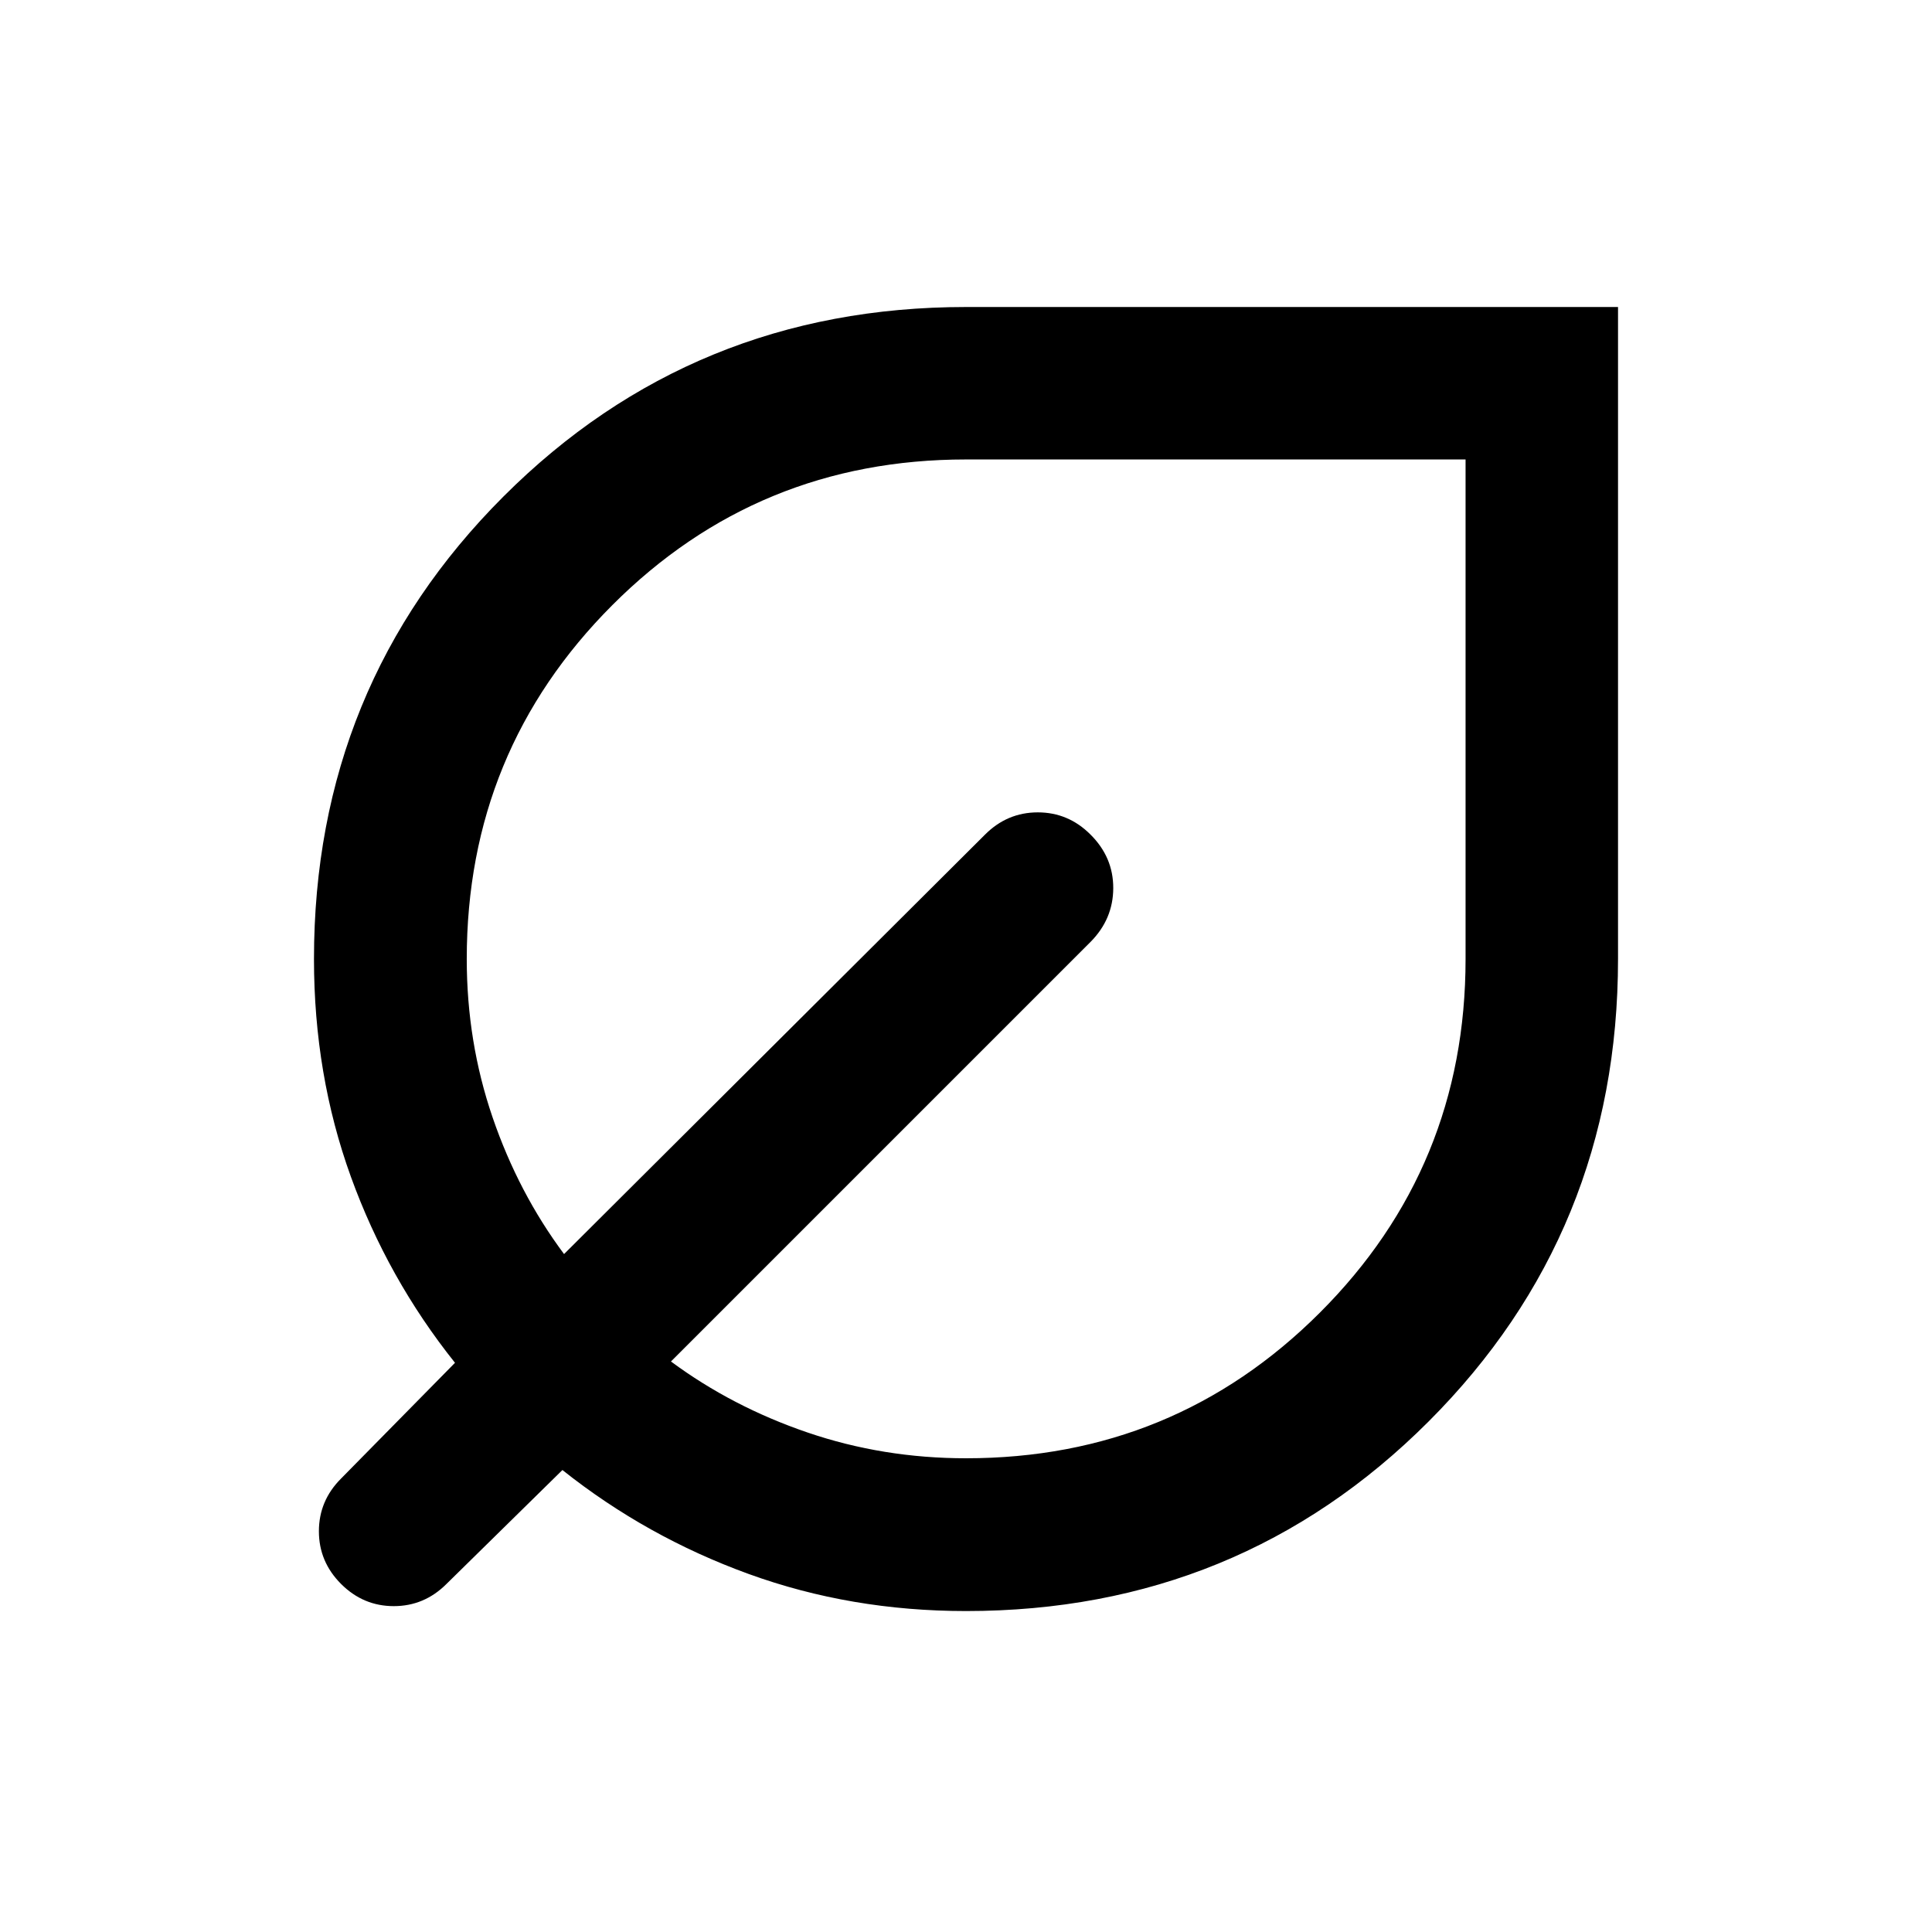
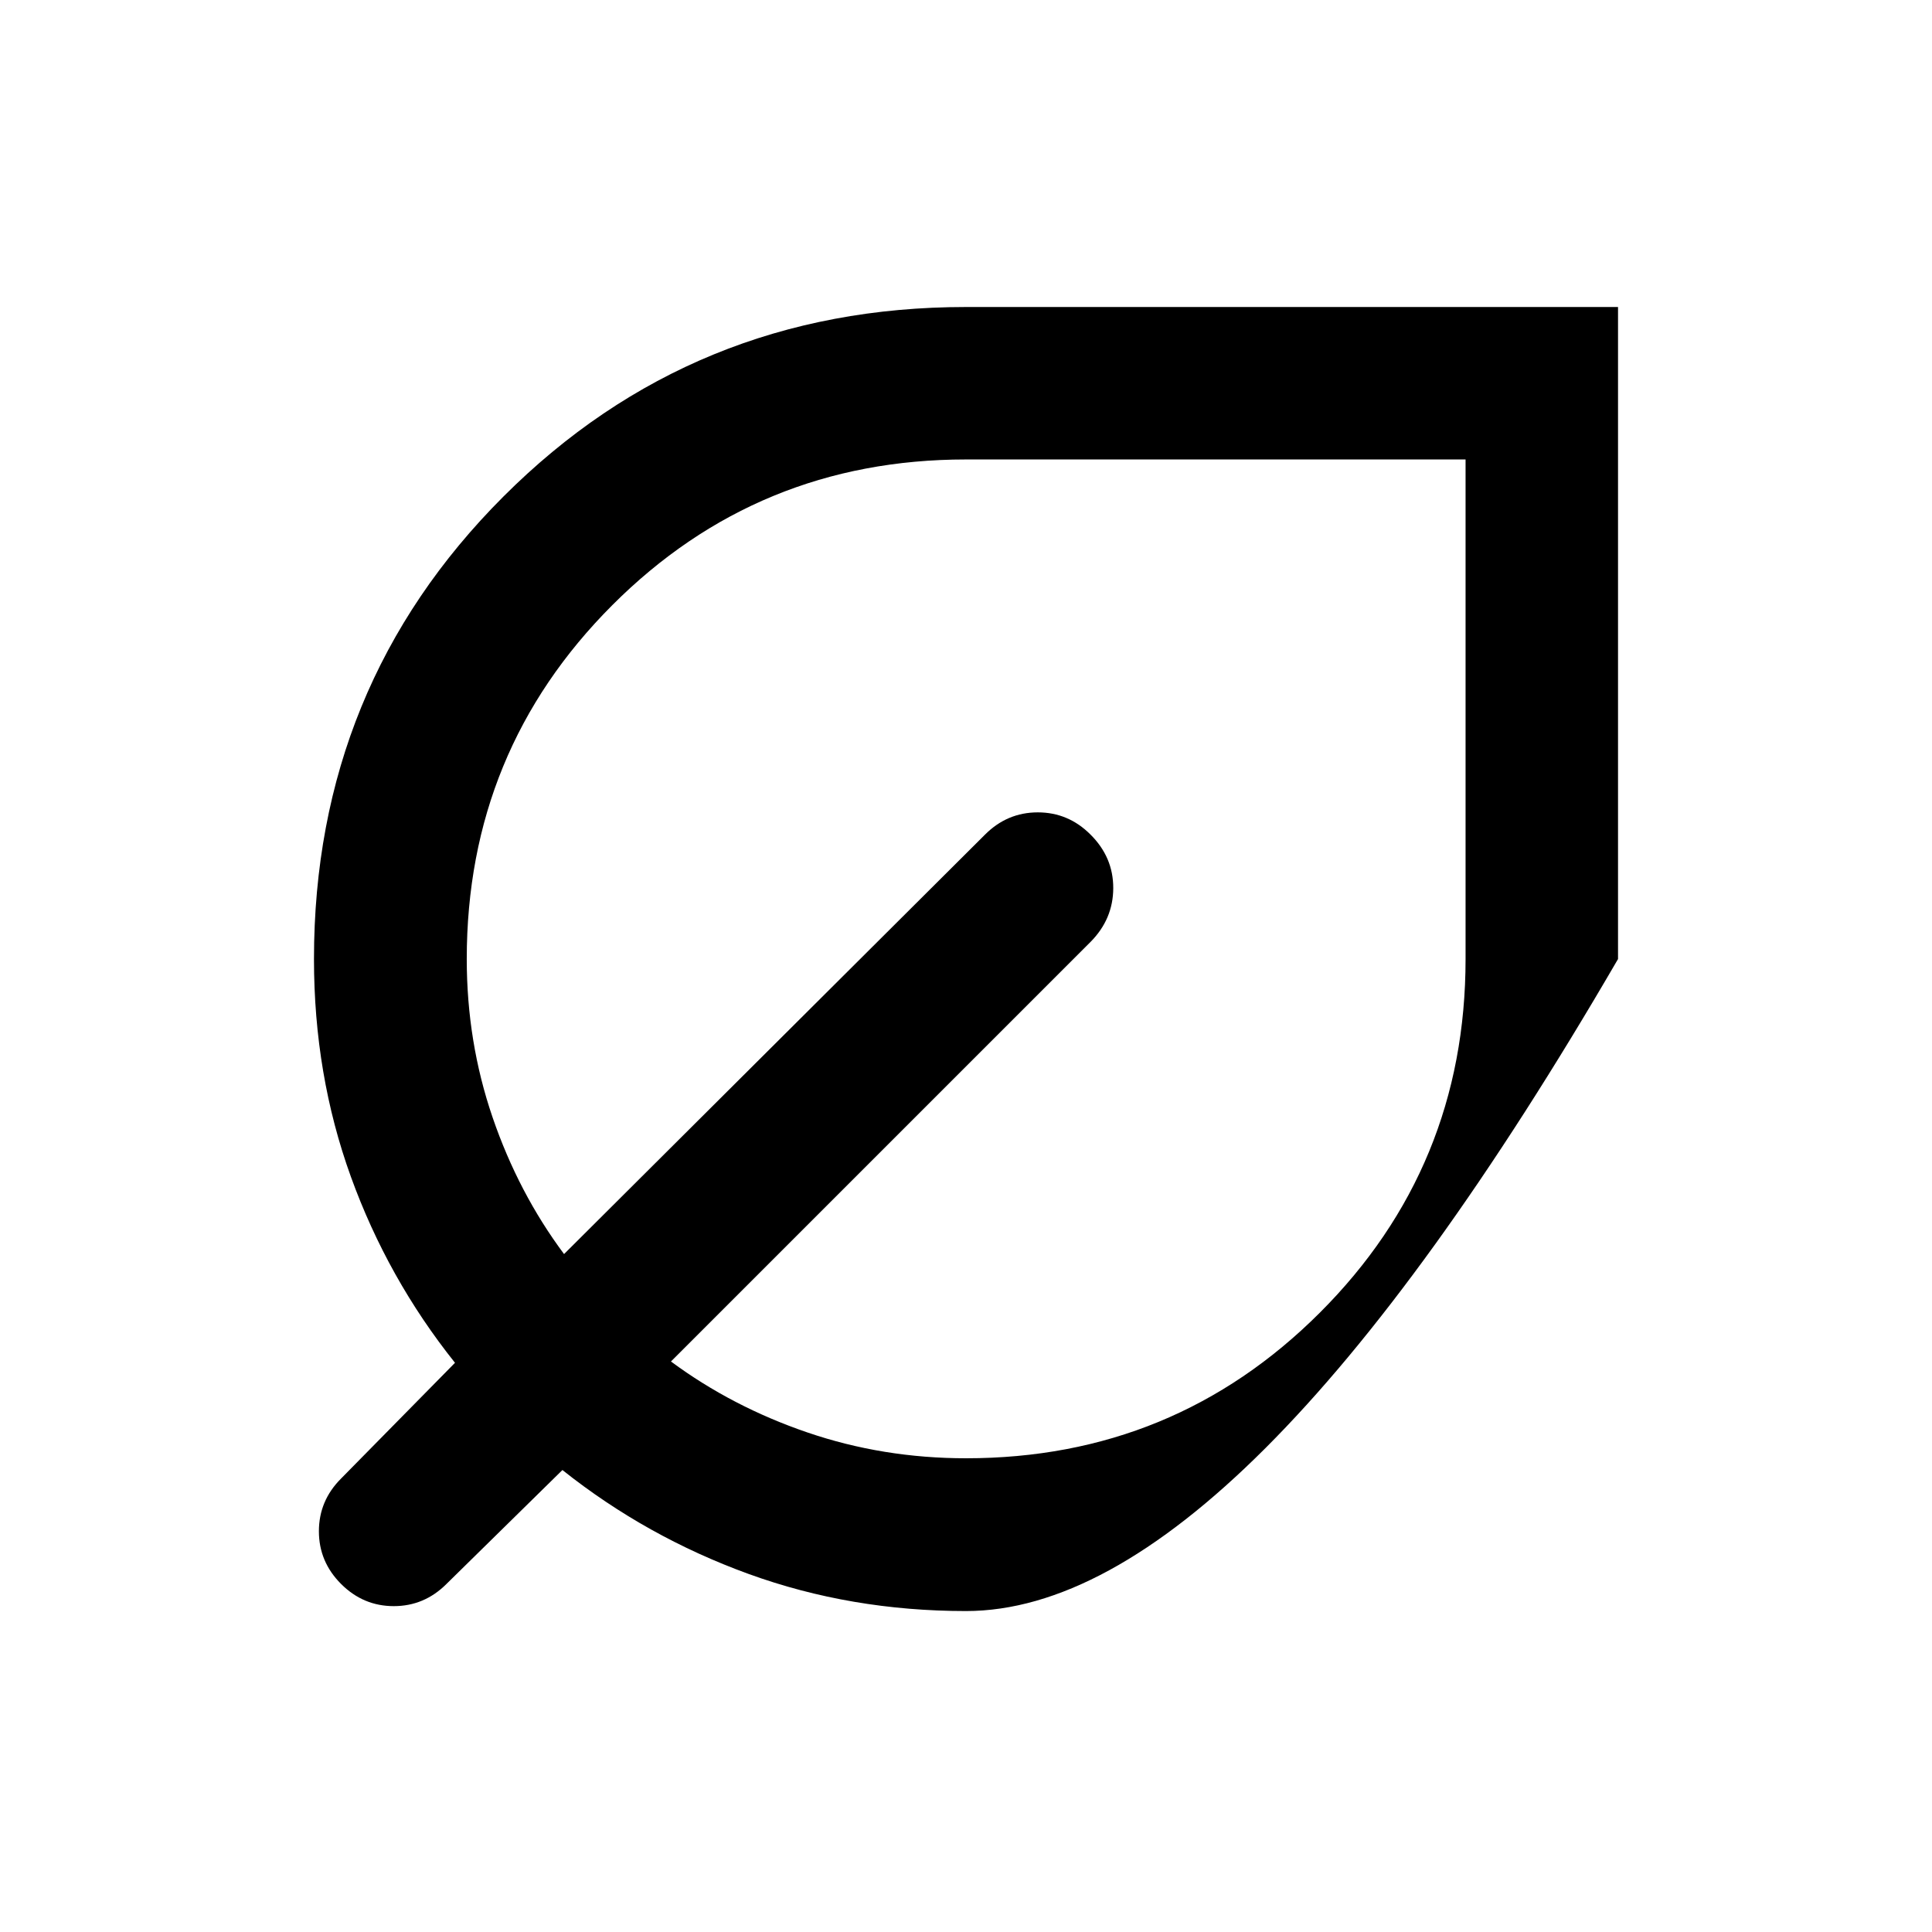
<svg xmlns="http://www.w3.org/2000/svg" height="40" viewBox="0 -960 960 960" width="40">
-   <path d="M480-159.478q-57.254 0-108.022-18.435-50.768-18.435-92.514-51.638l-57.609 56.609q-11.022 11.022-26.188 11.022-15.167 0-26.189-11.022-11.021-11.022-11.021-26.188 0-15.167 11.021-26.189l56.609-57.514q-33.432-41.855-51.752-92.501-18.321-50.645-18.321-108.13 0-135.669 94.159-229.827Q344.331-807.449 480-807.449h323.986v323.985q0 135.669-94.159 229.827Q615.669-159.478 480-159.478Zm0-75.913q103.43 0 175.831-72.355 72.401-72.354 72.401-175.718v-248.232H479.991q-103.434 0-175.749 72.401t-72.315 175.831q0 41.202 12.844 78.706 12.845 37.505 35.504 67.896l209.203-208.457q11.022-11.021 26.189-11.021 15.166 0 26.129 10.962 11.414 11.281 11.374 26.681-.04 15.4-11.315 26.755L333.398-283.485q30.392 22.5 67.896 35.297 37.504 12.797 78.706 12.797Zm0-248.073Z" />
+   <path d="M480-159.478q-57.254 0-108.022-18.435-50.768-18.435-92.514-51.638l-57.609 56.609q-11.022 11.022-26.188 11.022-15.167 0-26.189-11.022-11.021-11.022-11.021-26.188 0-15.167 11.021-26.189l56.609-57.514q-33.432-41.855-51.752-92.501-18.321-50.645-18.321-108.13 0-135.669 94.159-229.827Q344.331-807.449 480-807.449h323.986v323.985Q615.669-159.478 480-159.478Zm0-75.913q103.43 0 175.831-72.355 72.401-72.354 72.401-175.718v-248.232H479.991q-103.434 0-175.749 72.401t-72.315 175.831q0 41.202 12.844 78.706 12.845 37.505 35.504 67.896l209.203-208.457q11.022-11.021 26.189-11.021 15.166 0 26.129 10.962 11.414 11.281 11.374 26.681-.04 15.4-11.315 26.755L333.398-283.485q30.392 22.5 67.896 35.297 37.504 12.797 78.706 12.797Zm0-248.073Z" />
</svg>